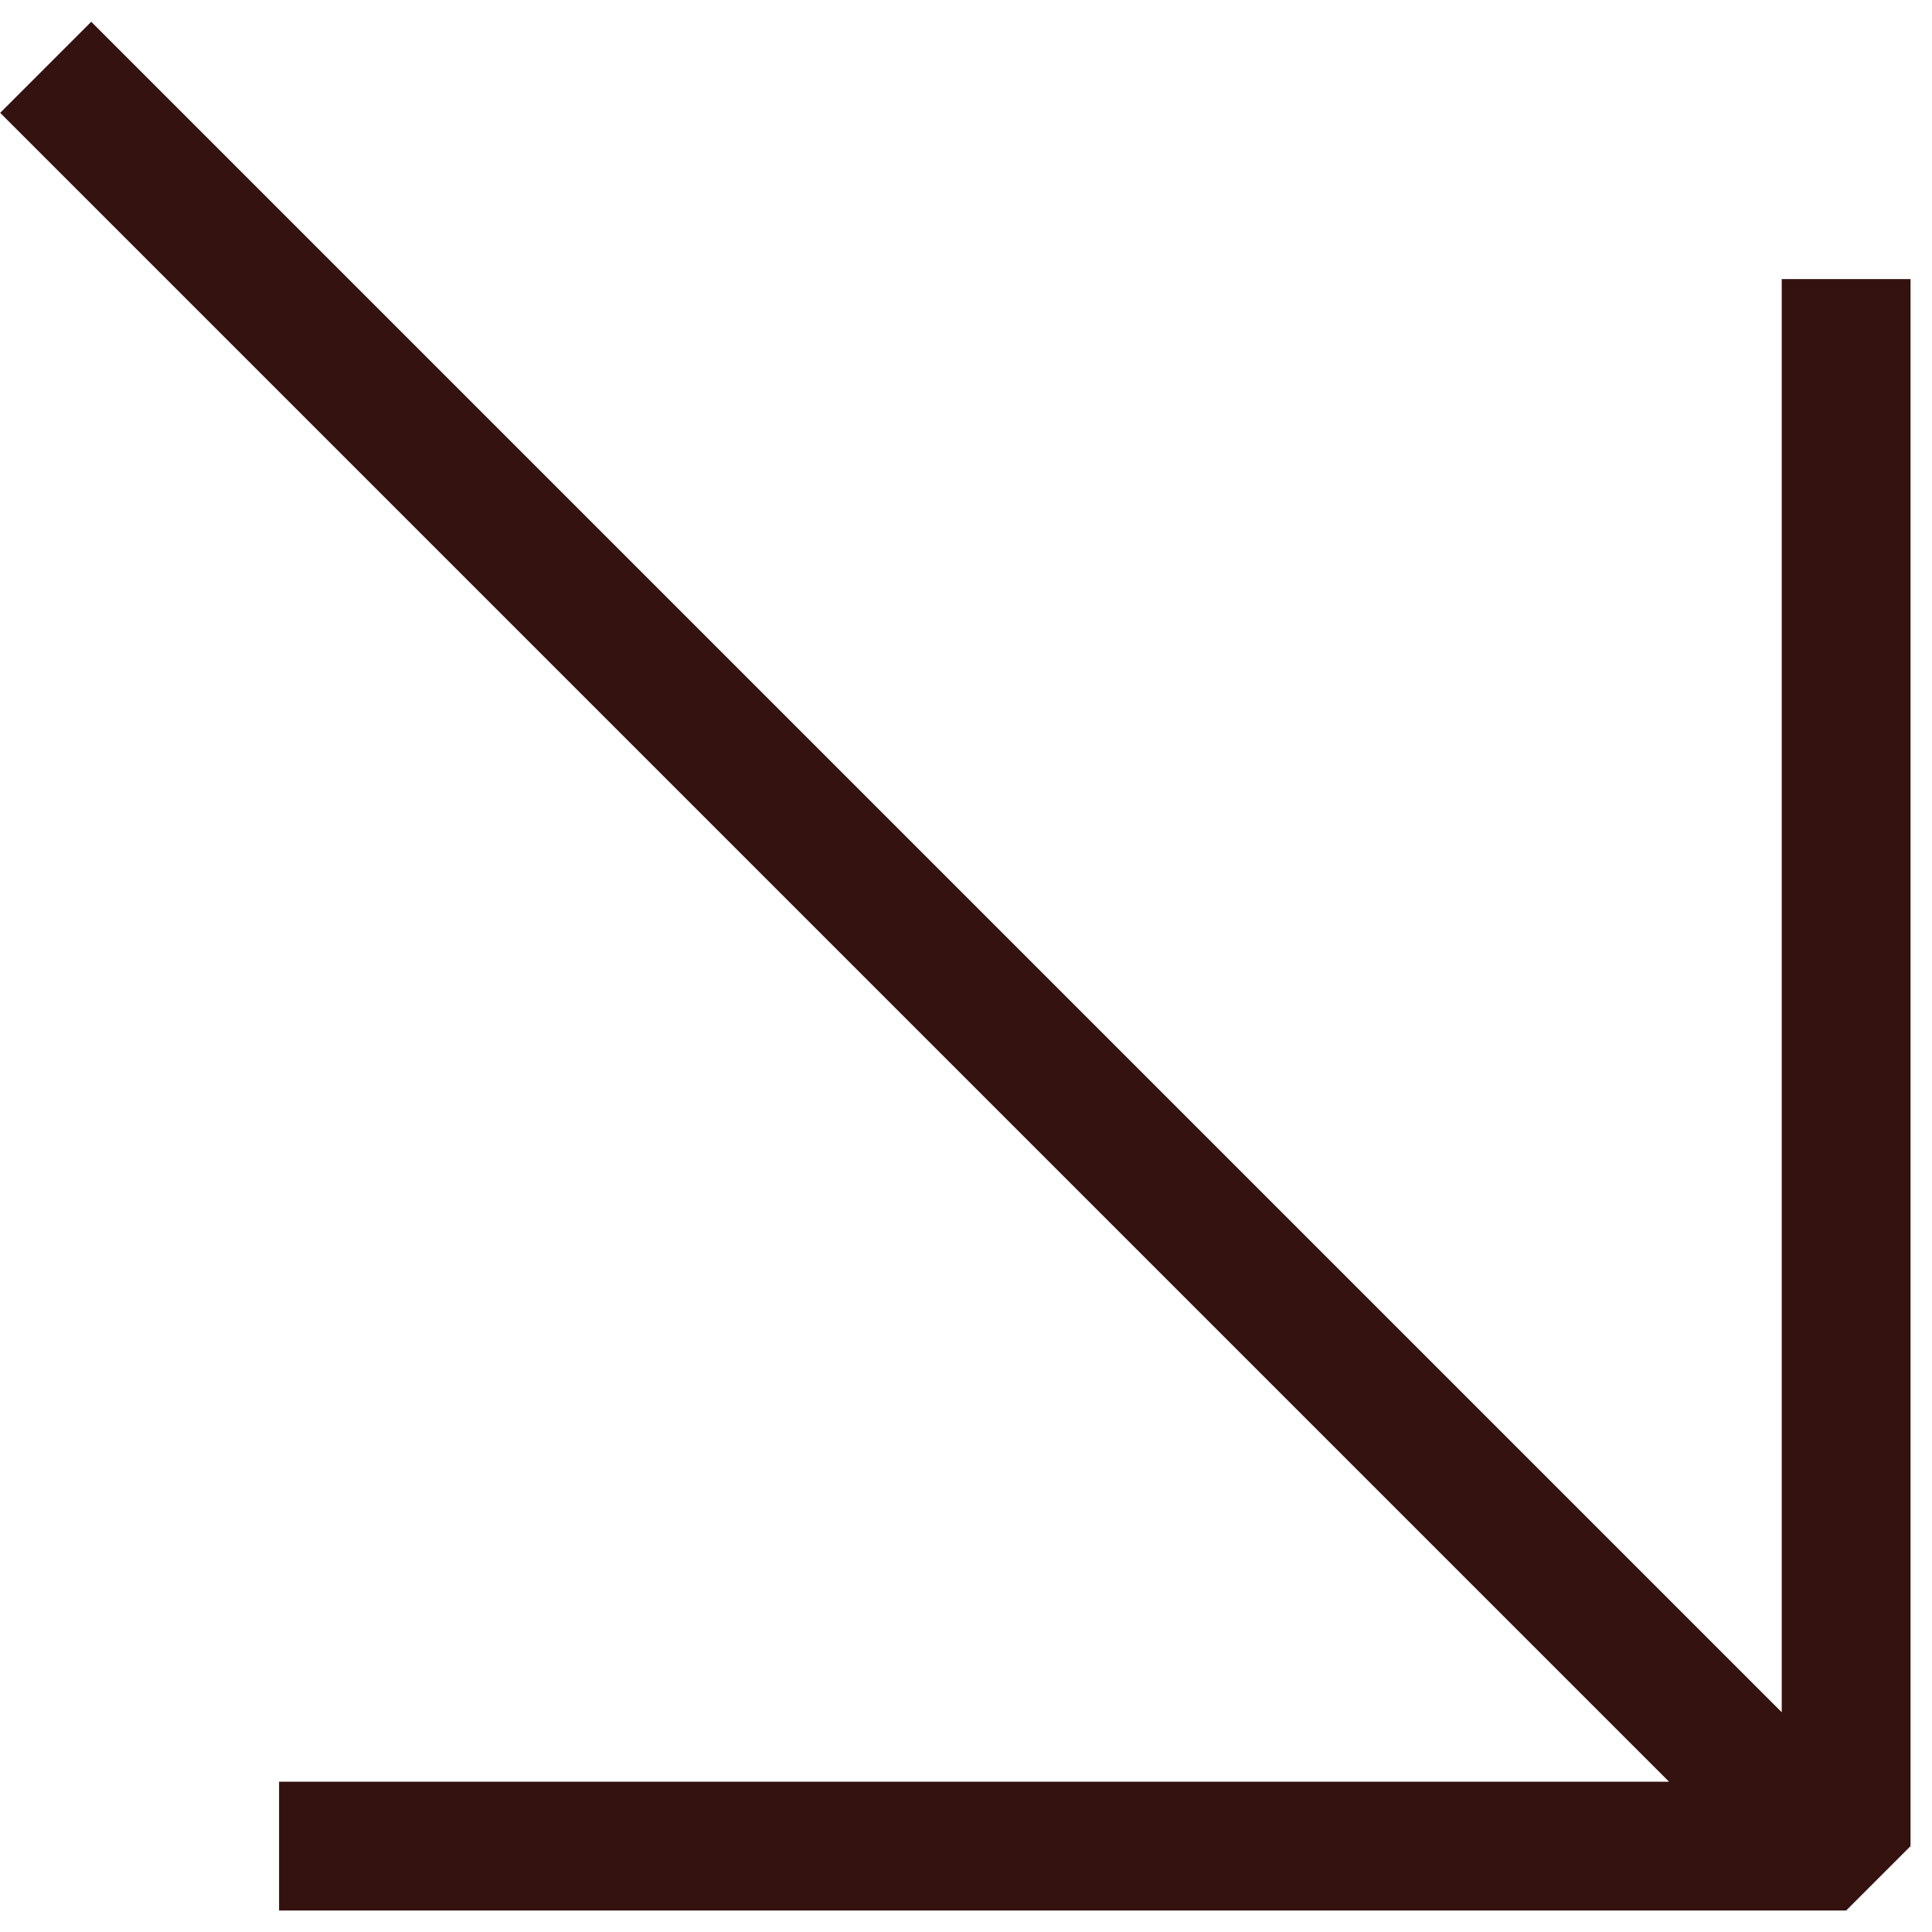
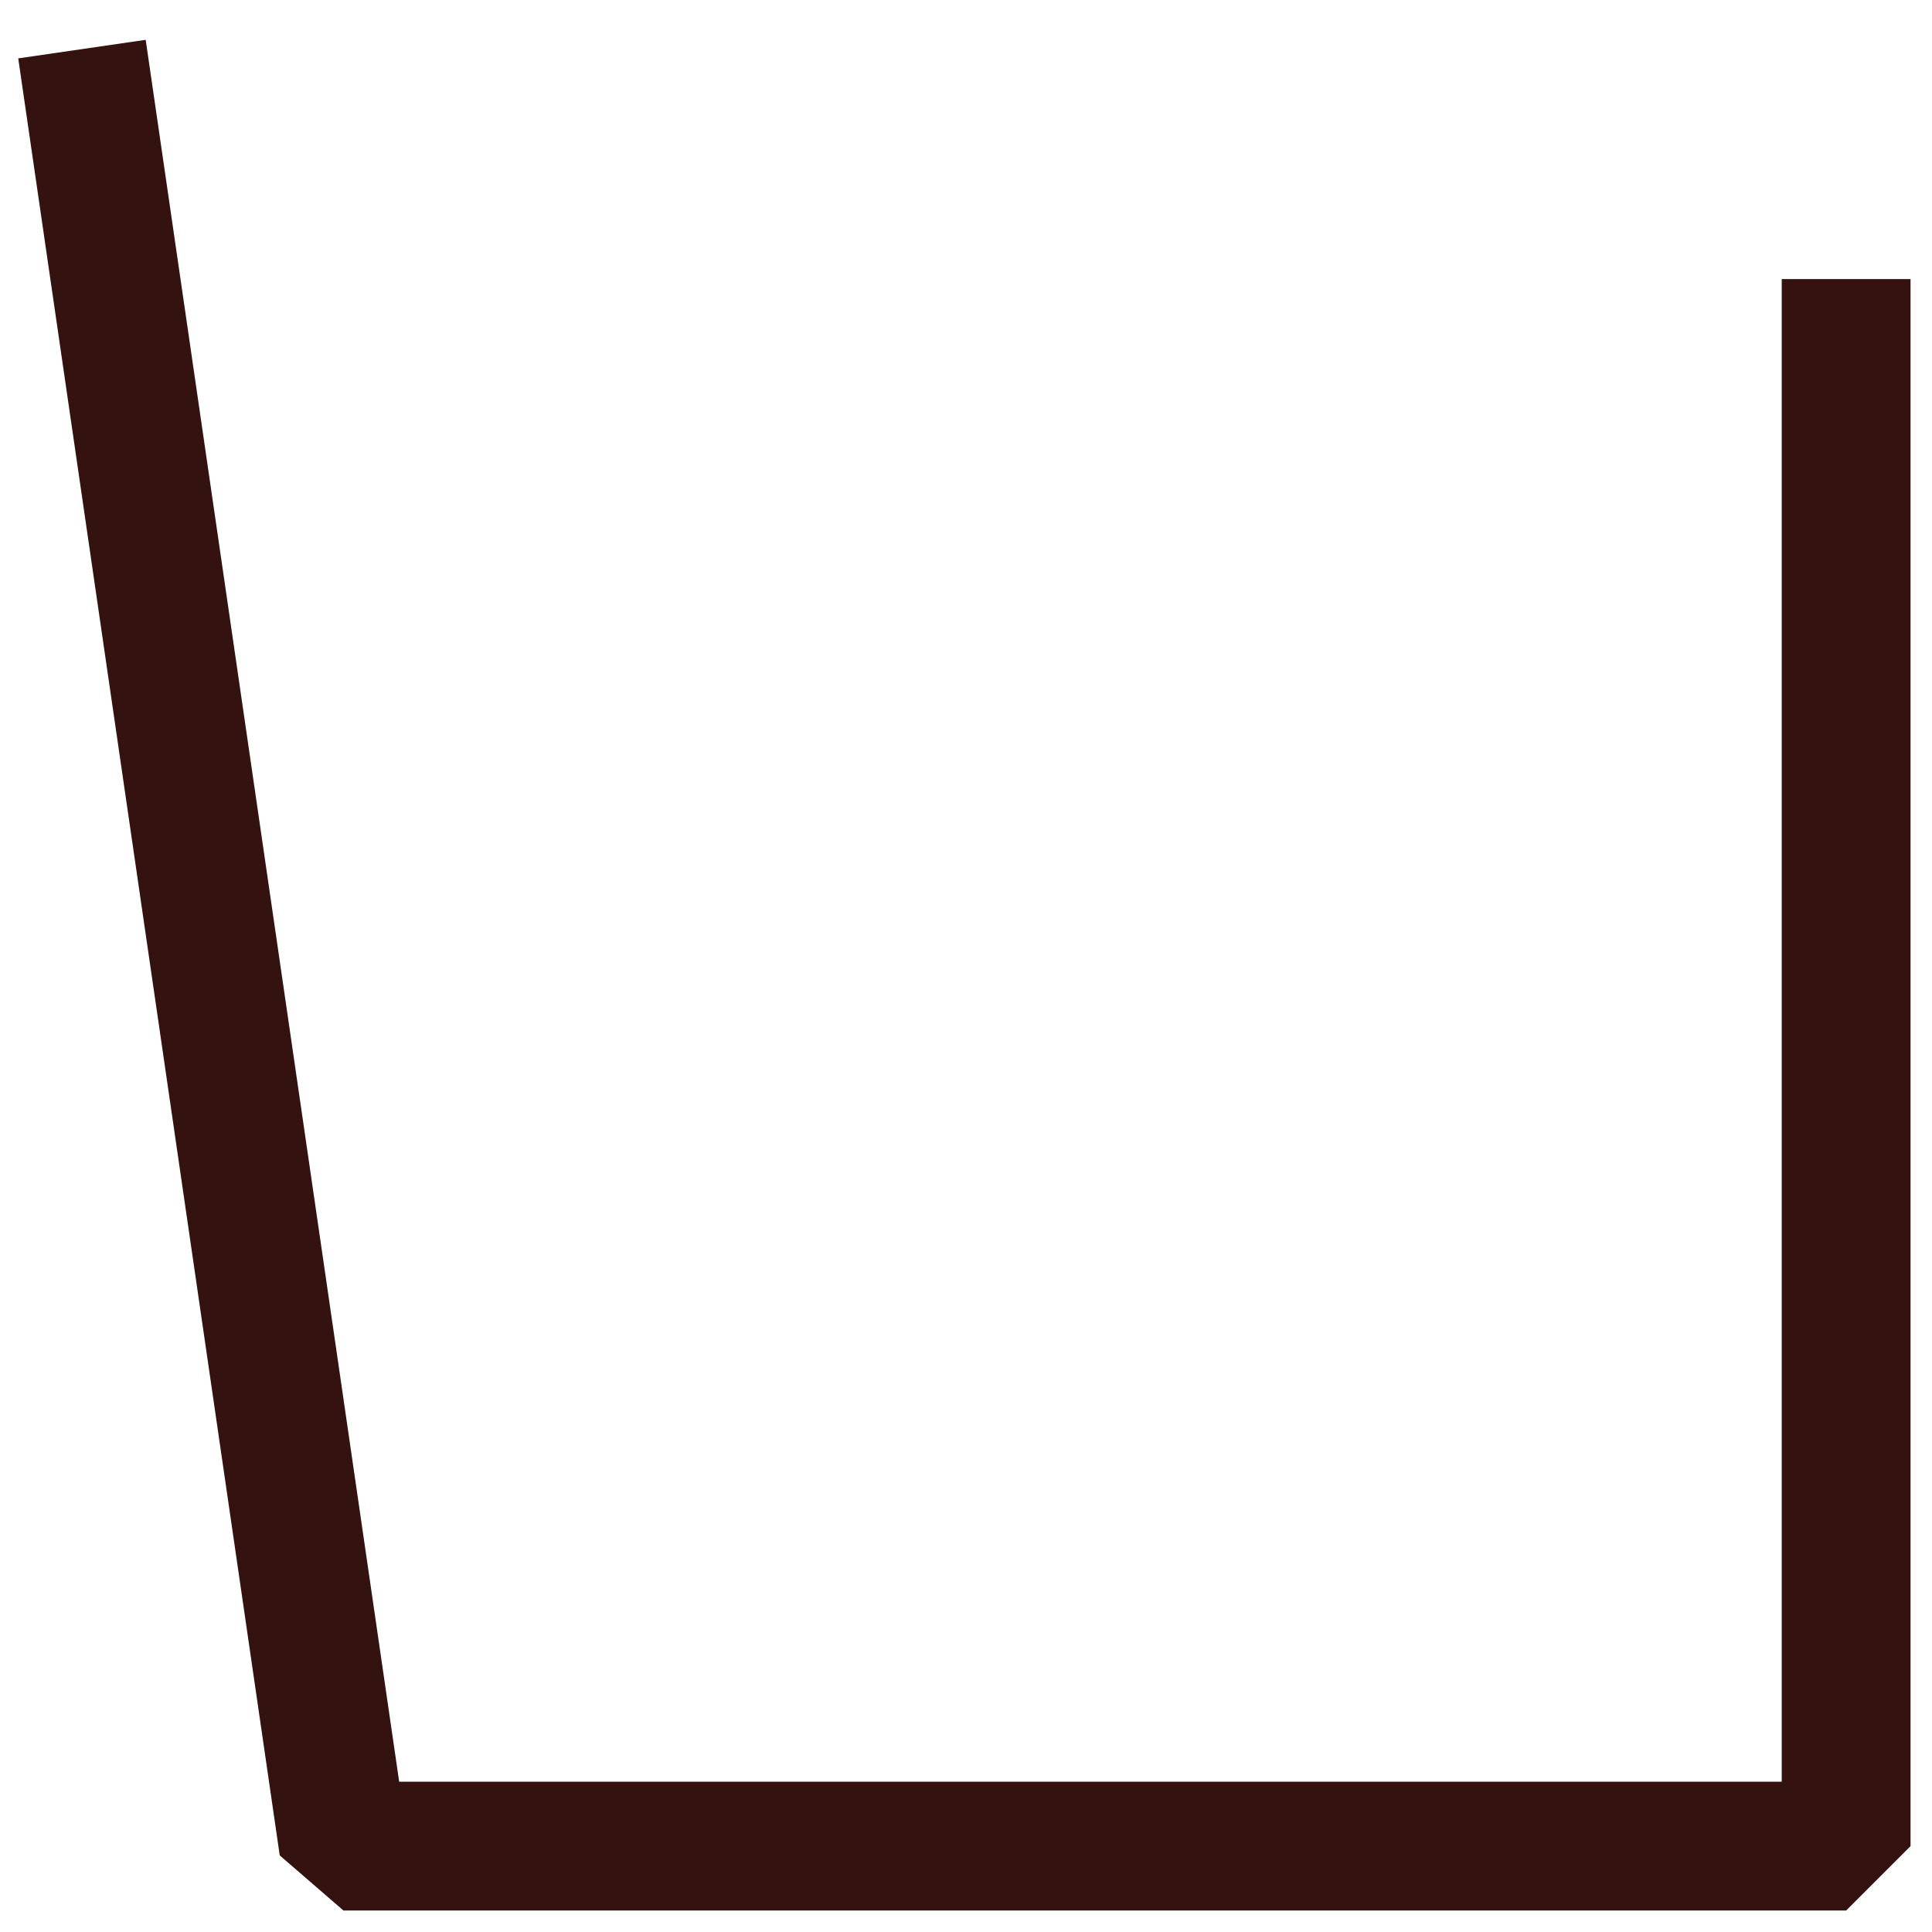
<svg xmlns="http://www.w3.org/2000/svg" width="45" height="45" viewBox="0 0 45 45">
  <g stroke="#341210" stroke-width="3" fill="none" fill-rule="evenodd" stroke-linecap="square" stroke-linejoin="bevel">
-     <path d="M43 8v35H8M40.536 41.039L2.125 2.628" />
+     <path d="M43 8v35H8L2.125 2.628" />
  </g>
</svg>